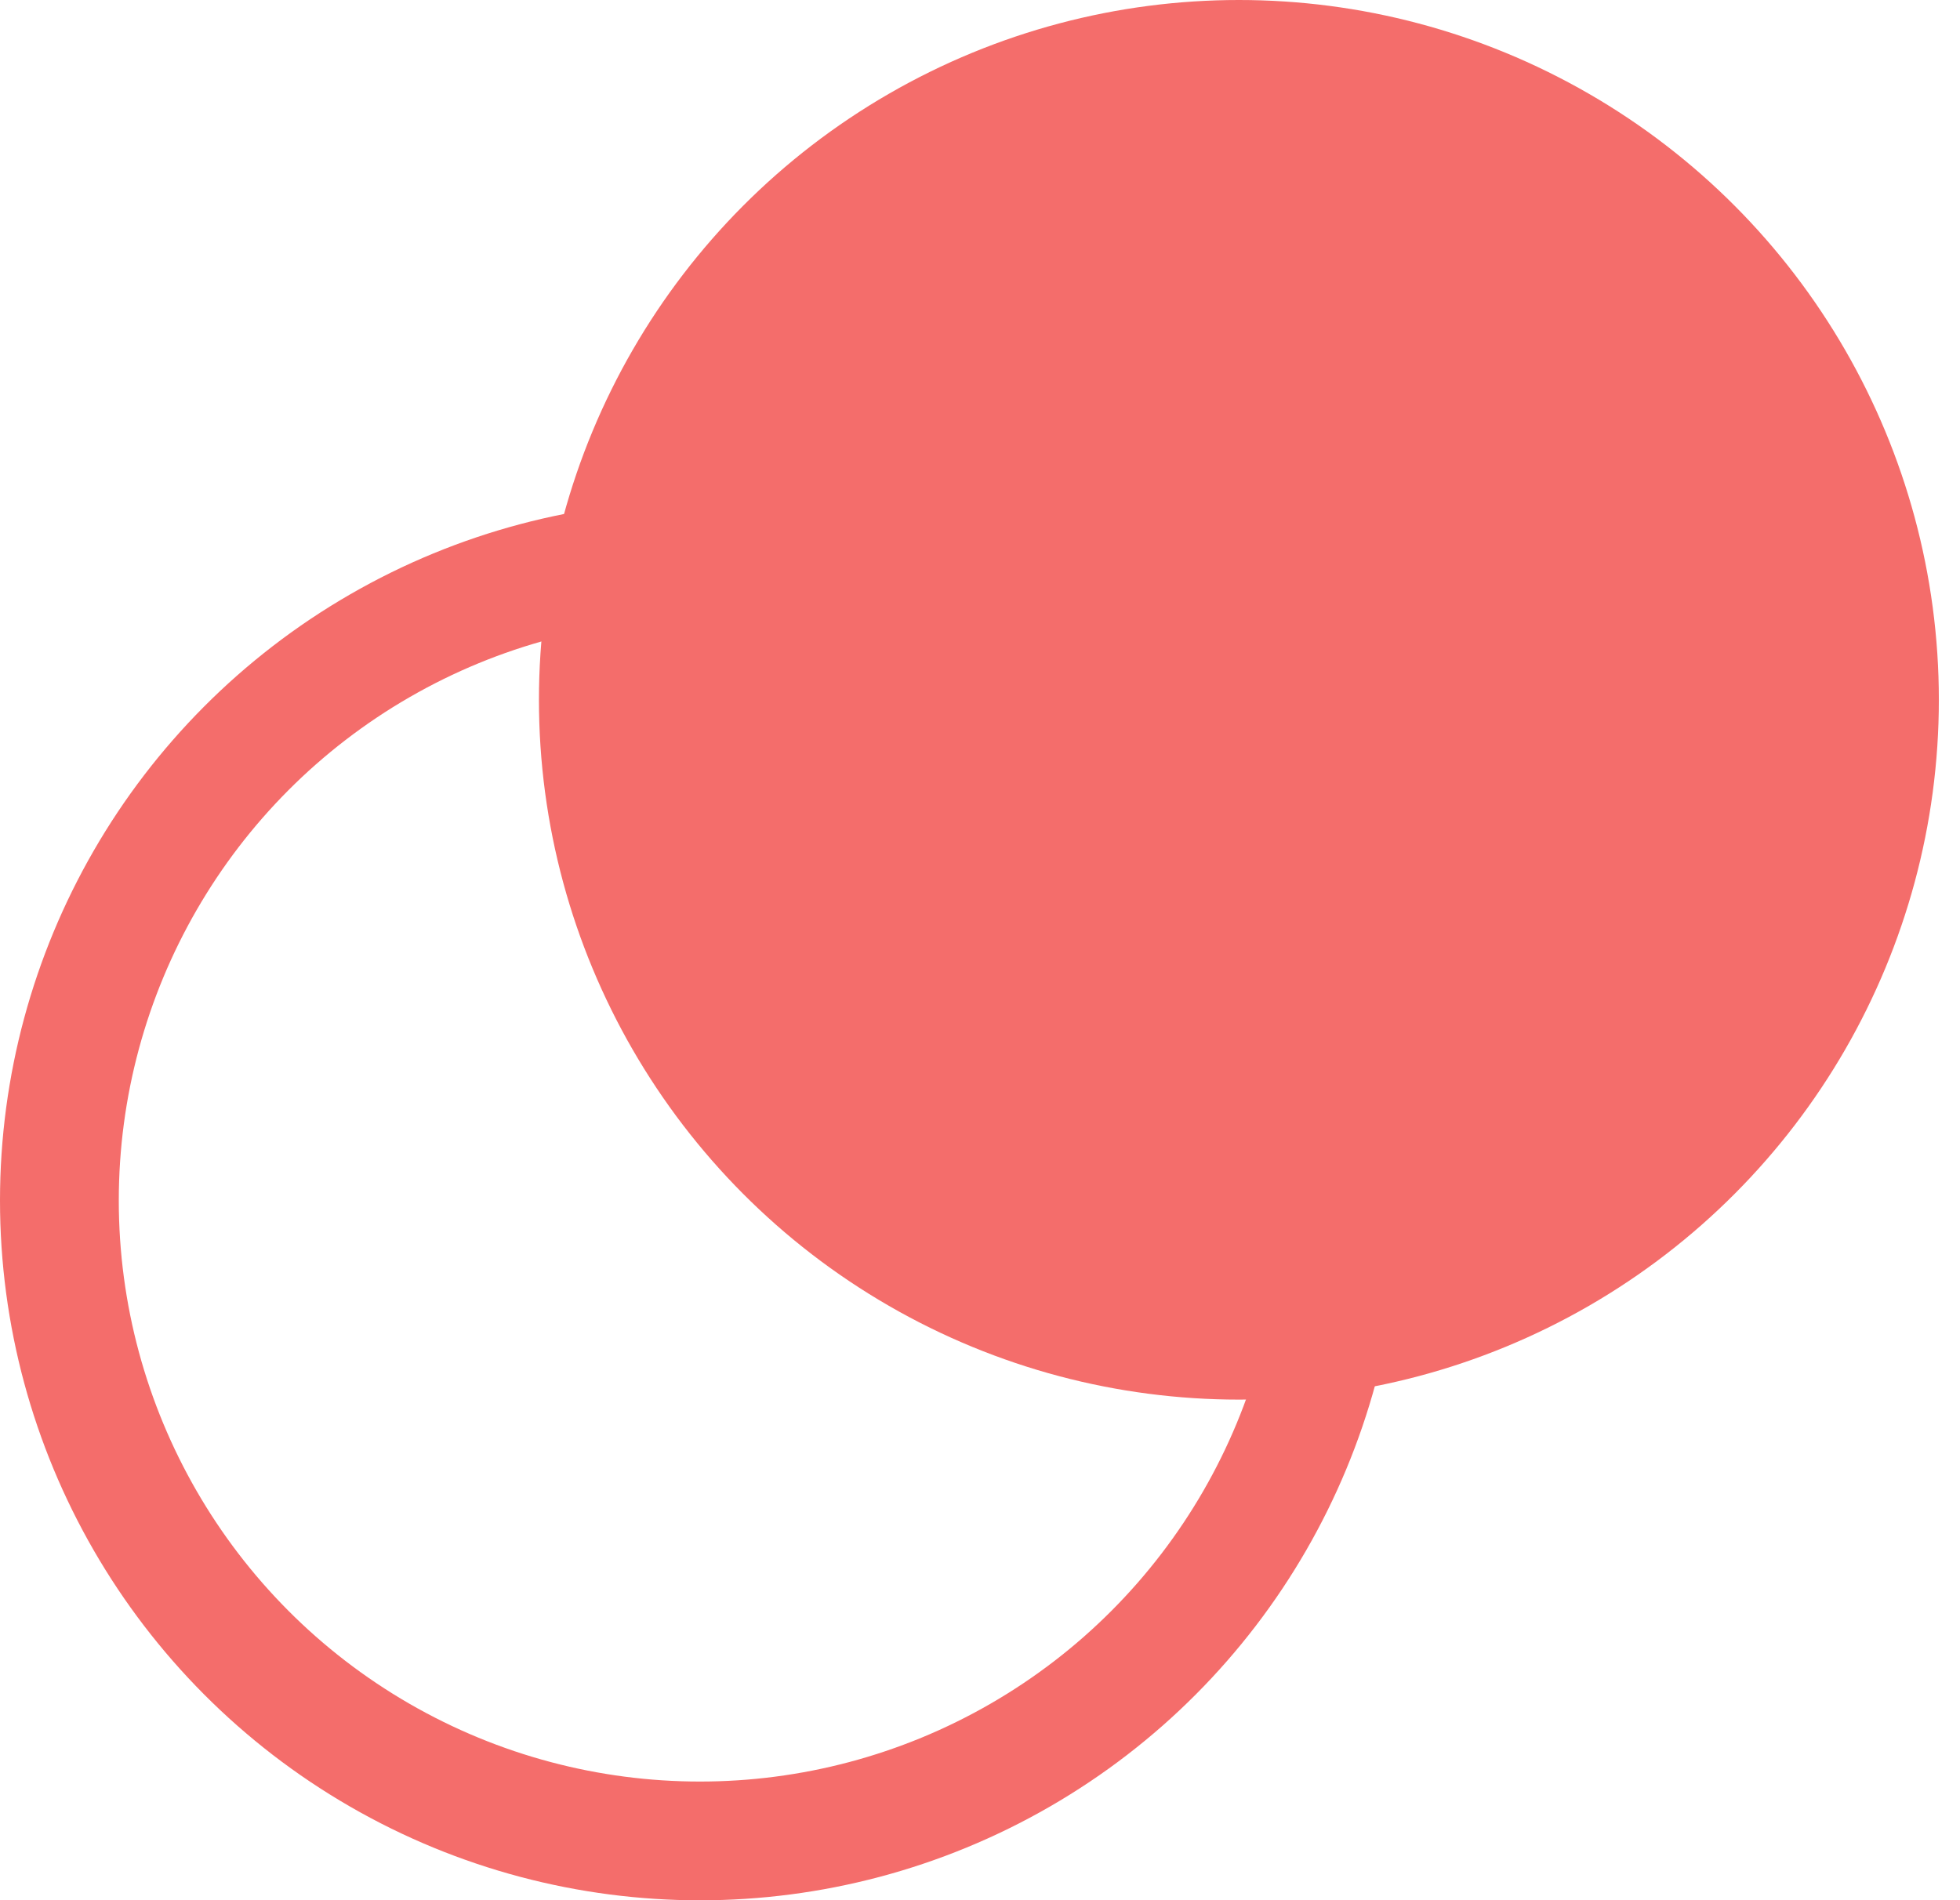
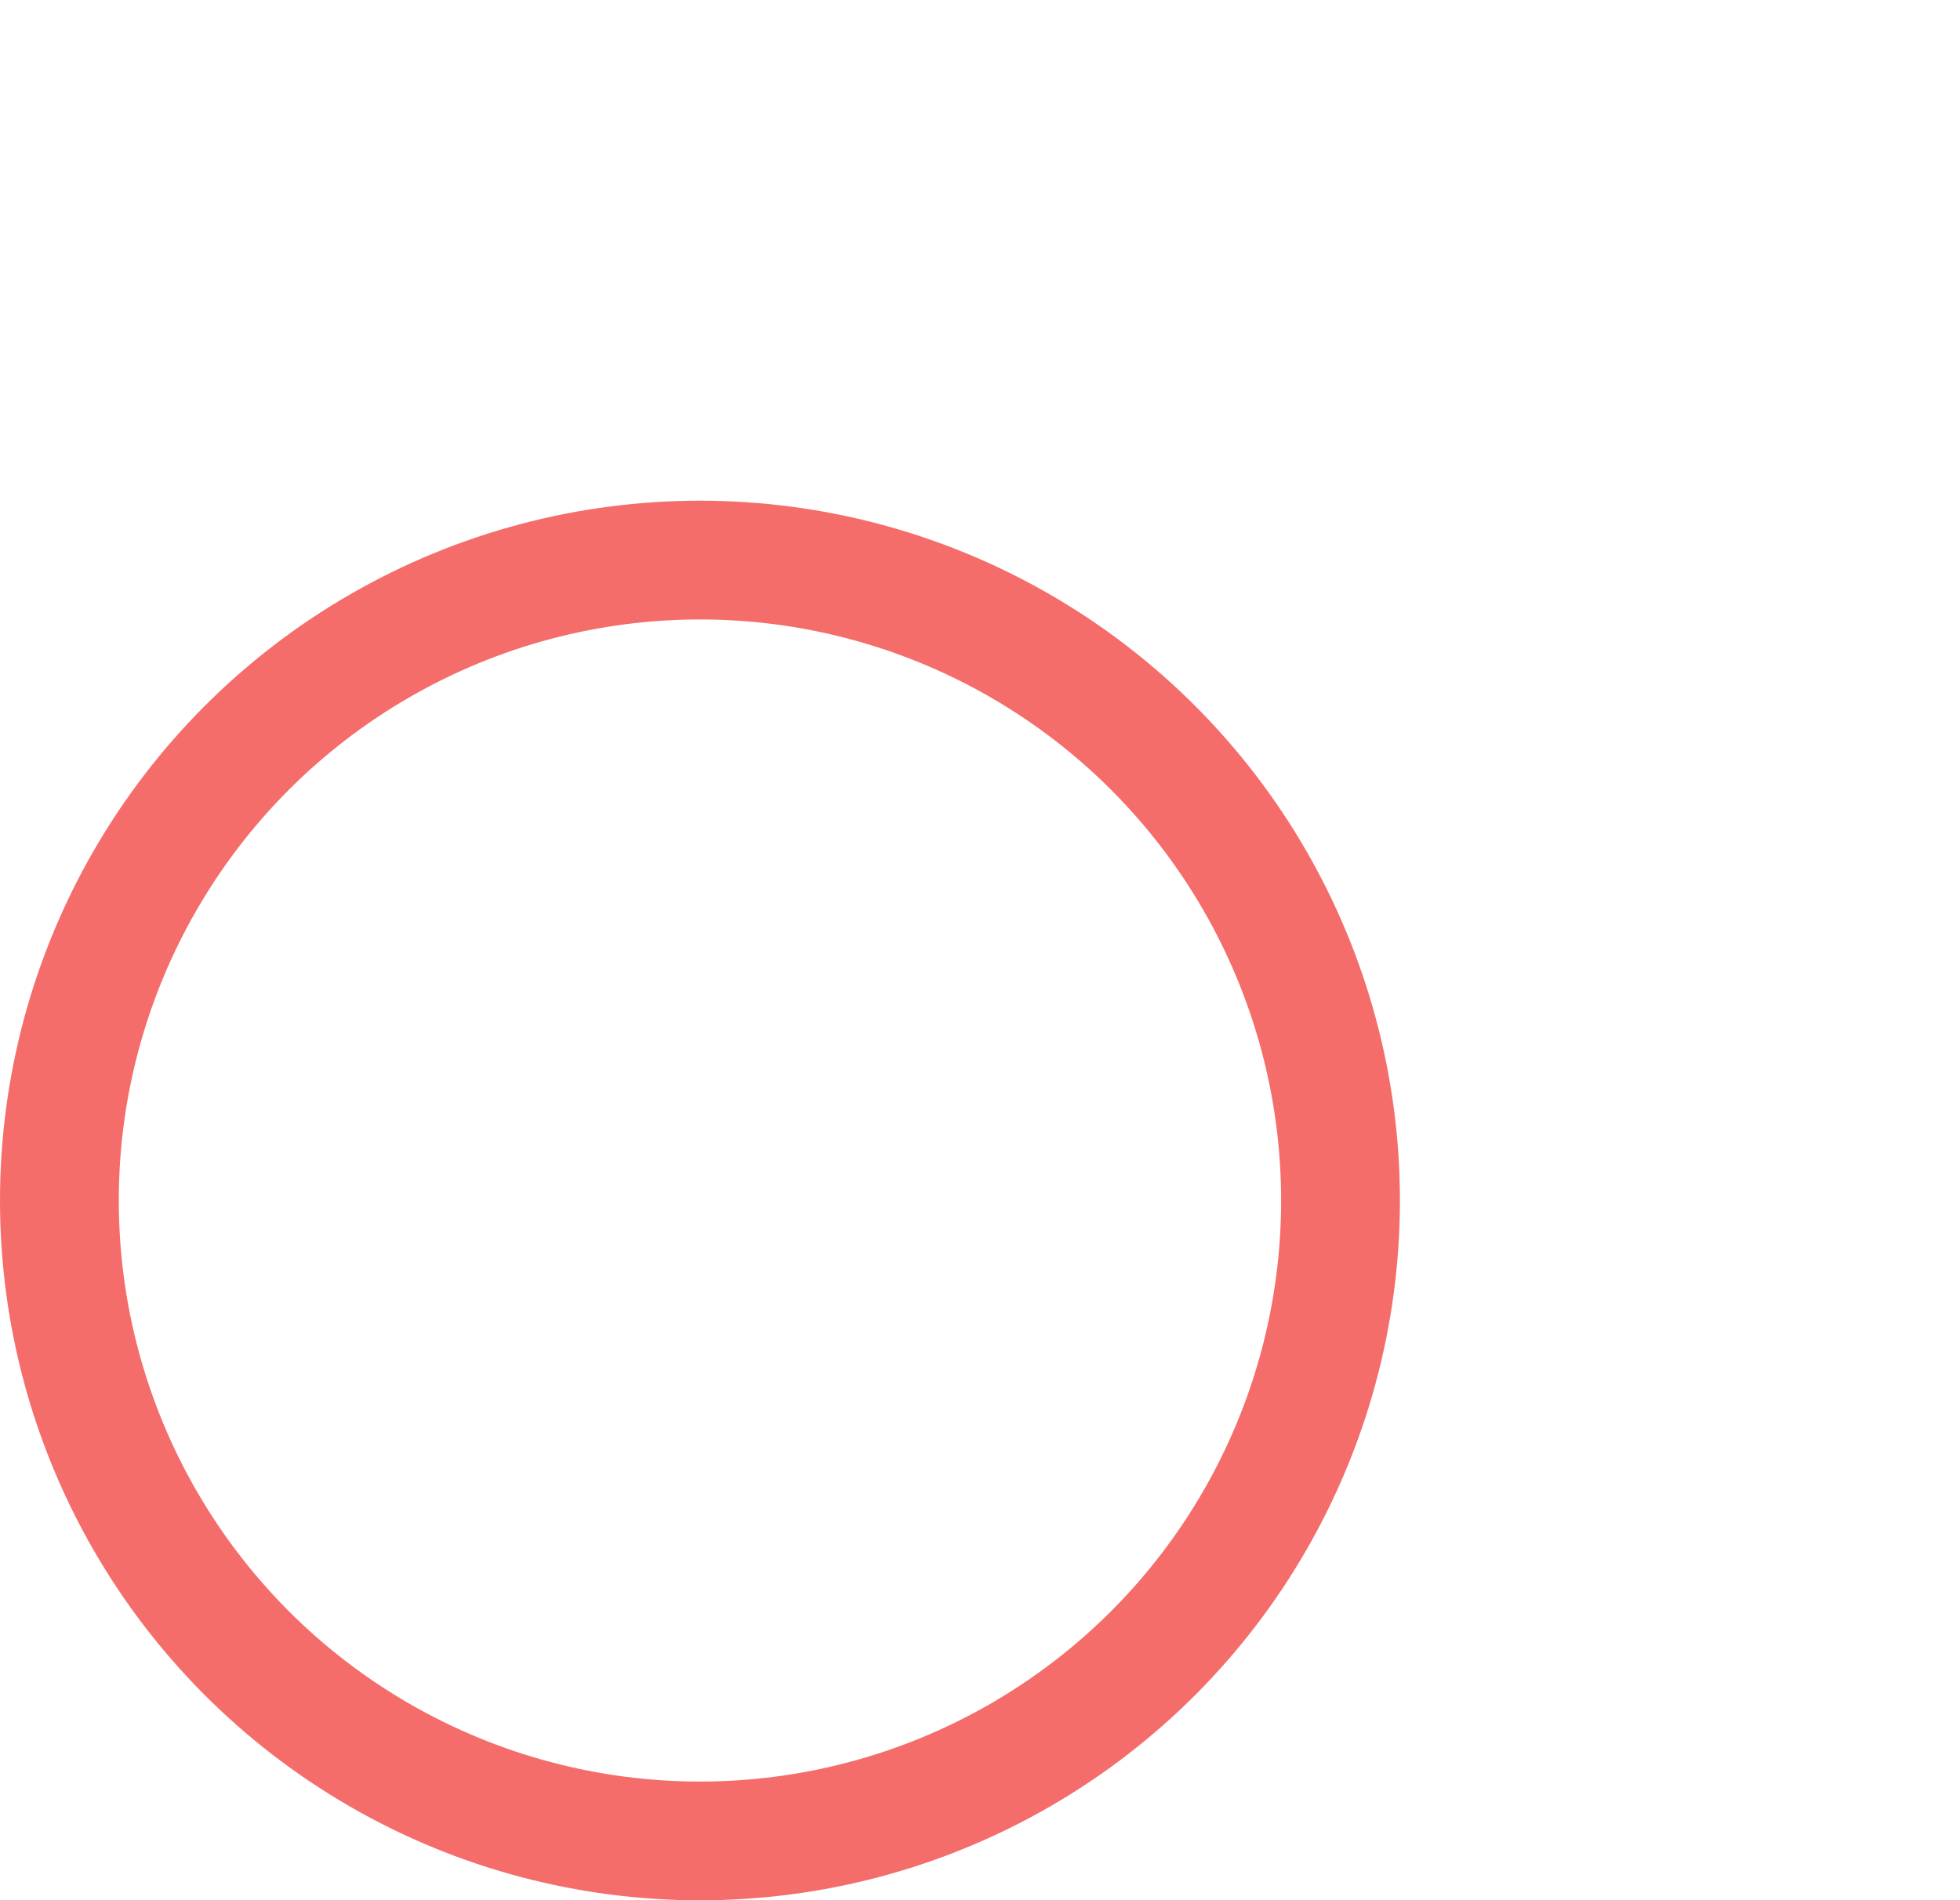
<svg xmlns="http://www.w3.org/2000/svg" width="33" height="32" viewBox="0 0 33 32" fill="none">
  <circle cx="11.785" cy="20.217" r="10.785" stroke="#F46D6B" stroke-width="2" />
-   <circle cx="20.859" cy="11.785" r="11.785" fill="#F46D6B" />
</svg>